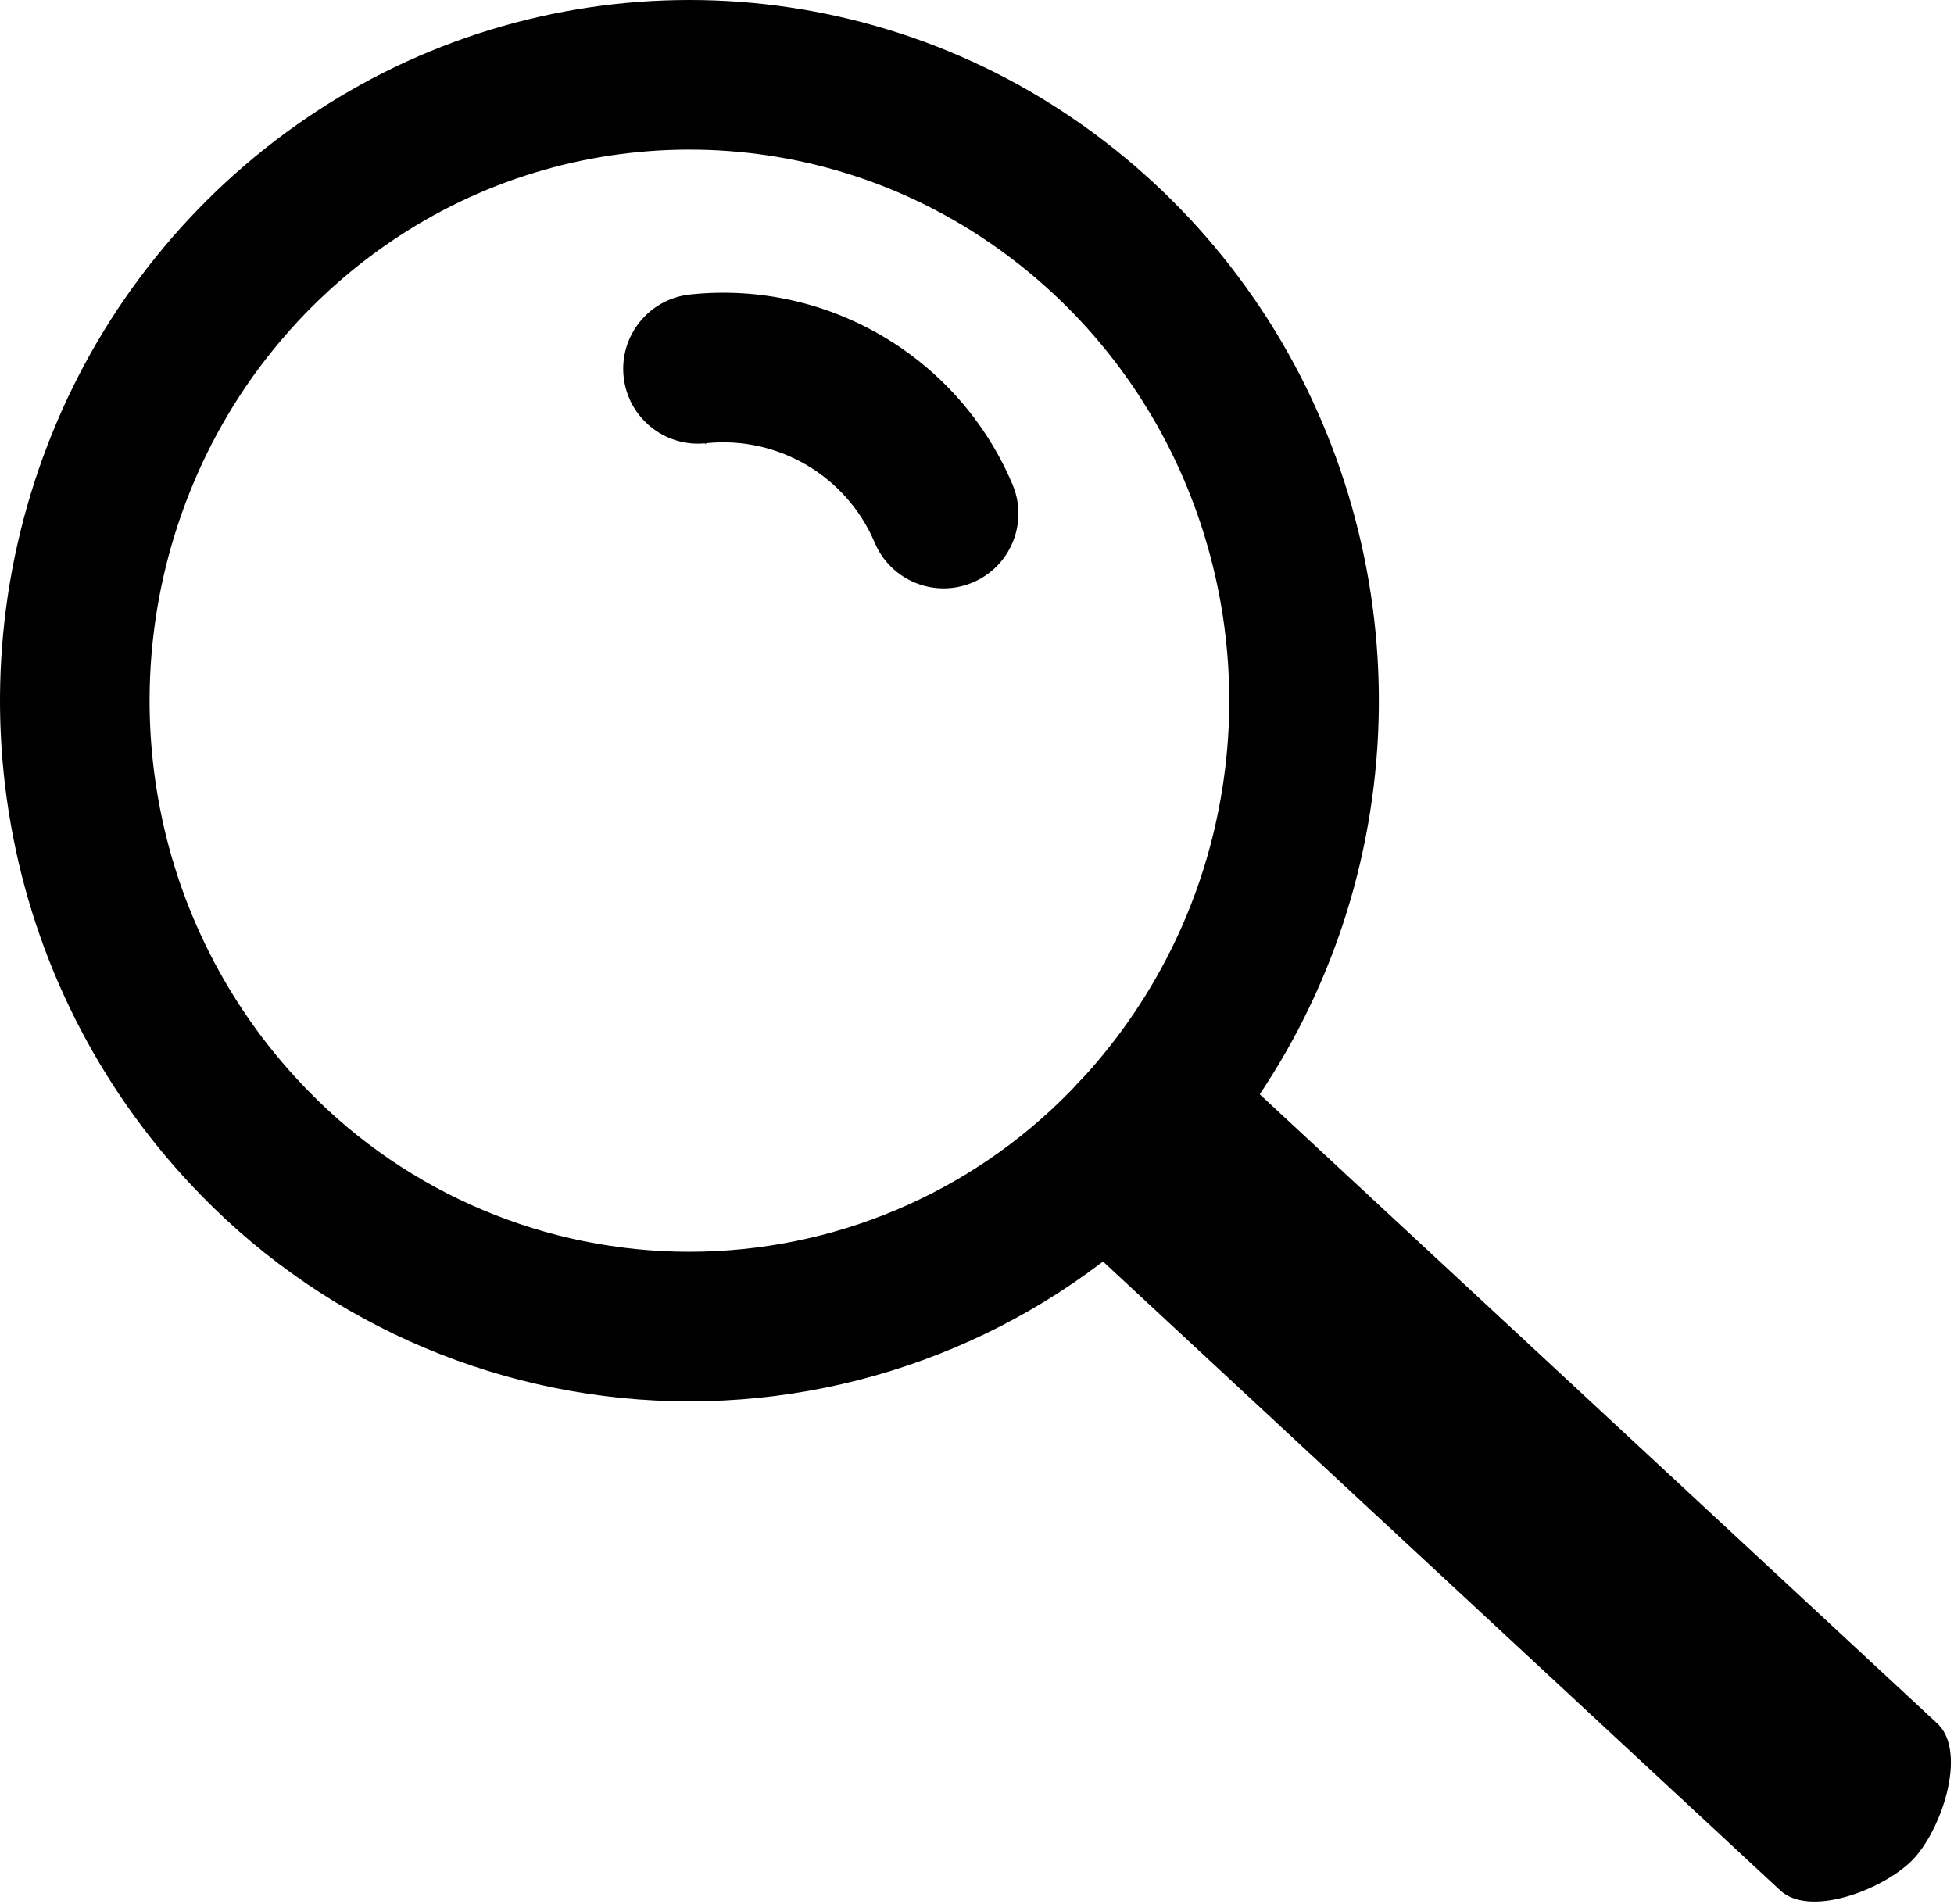
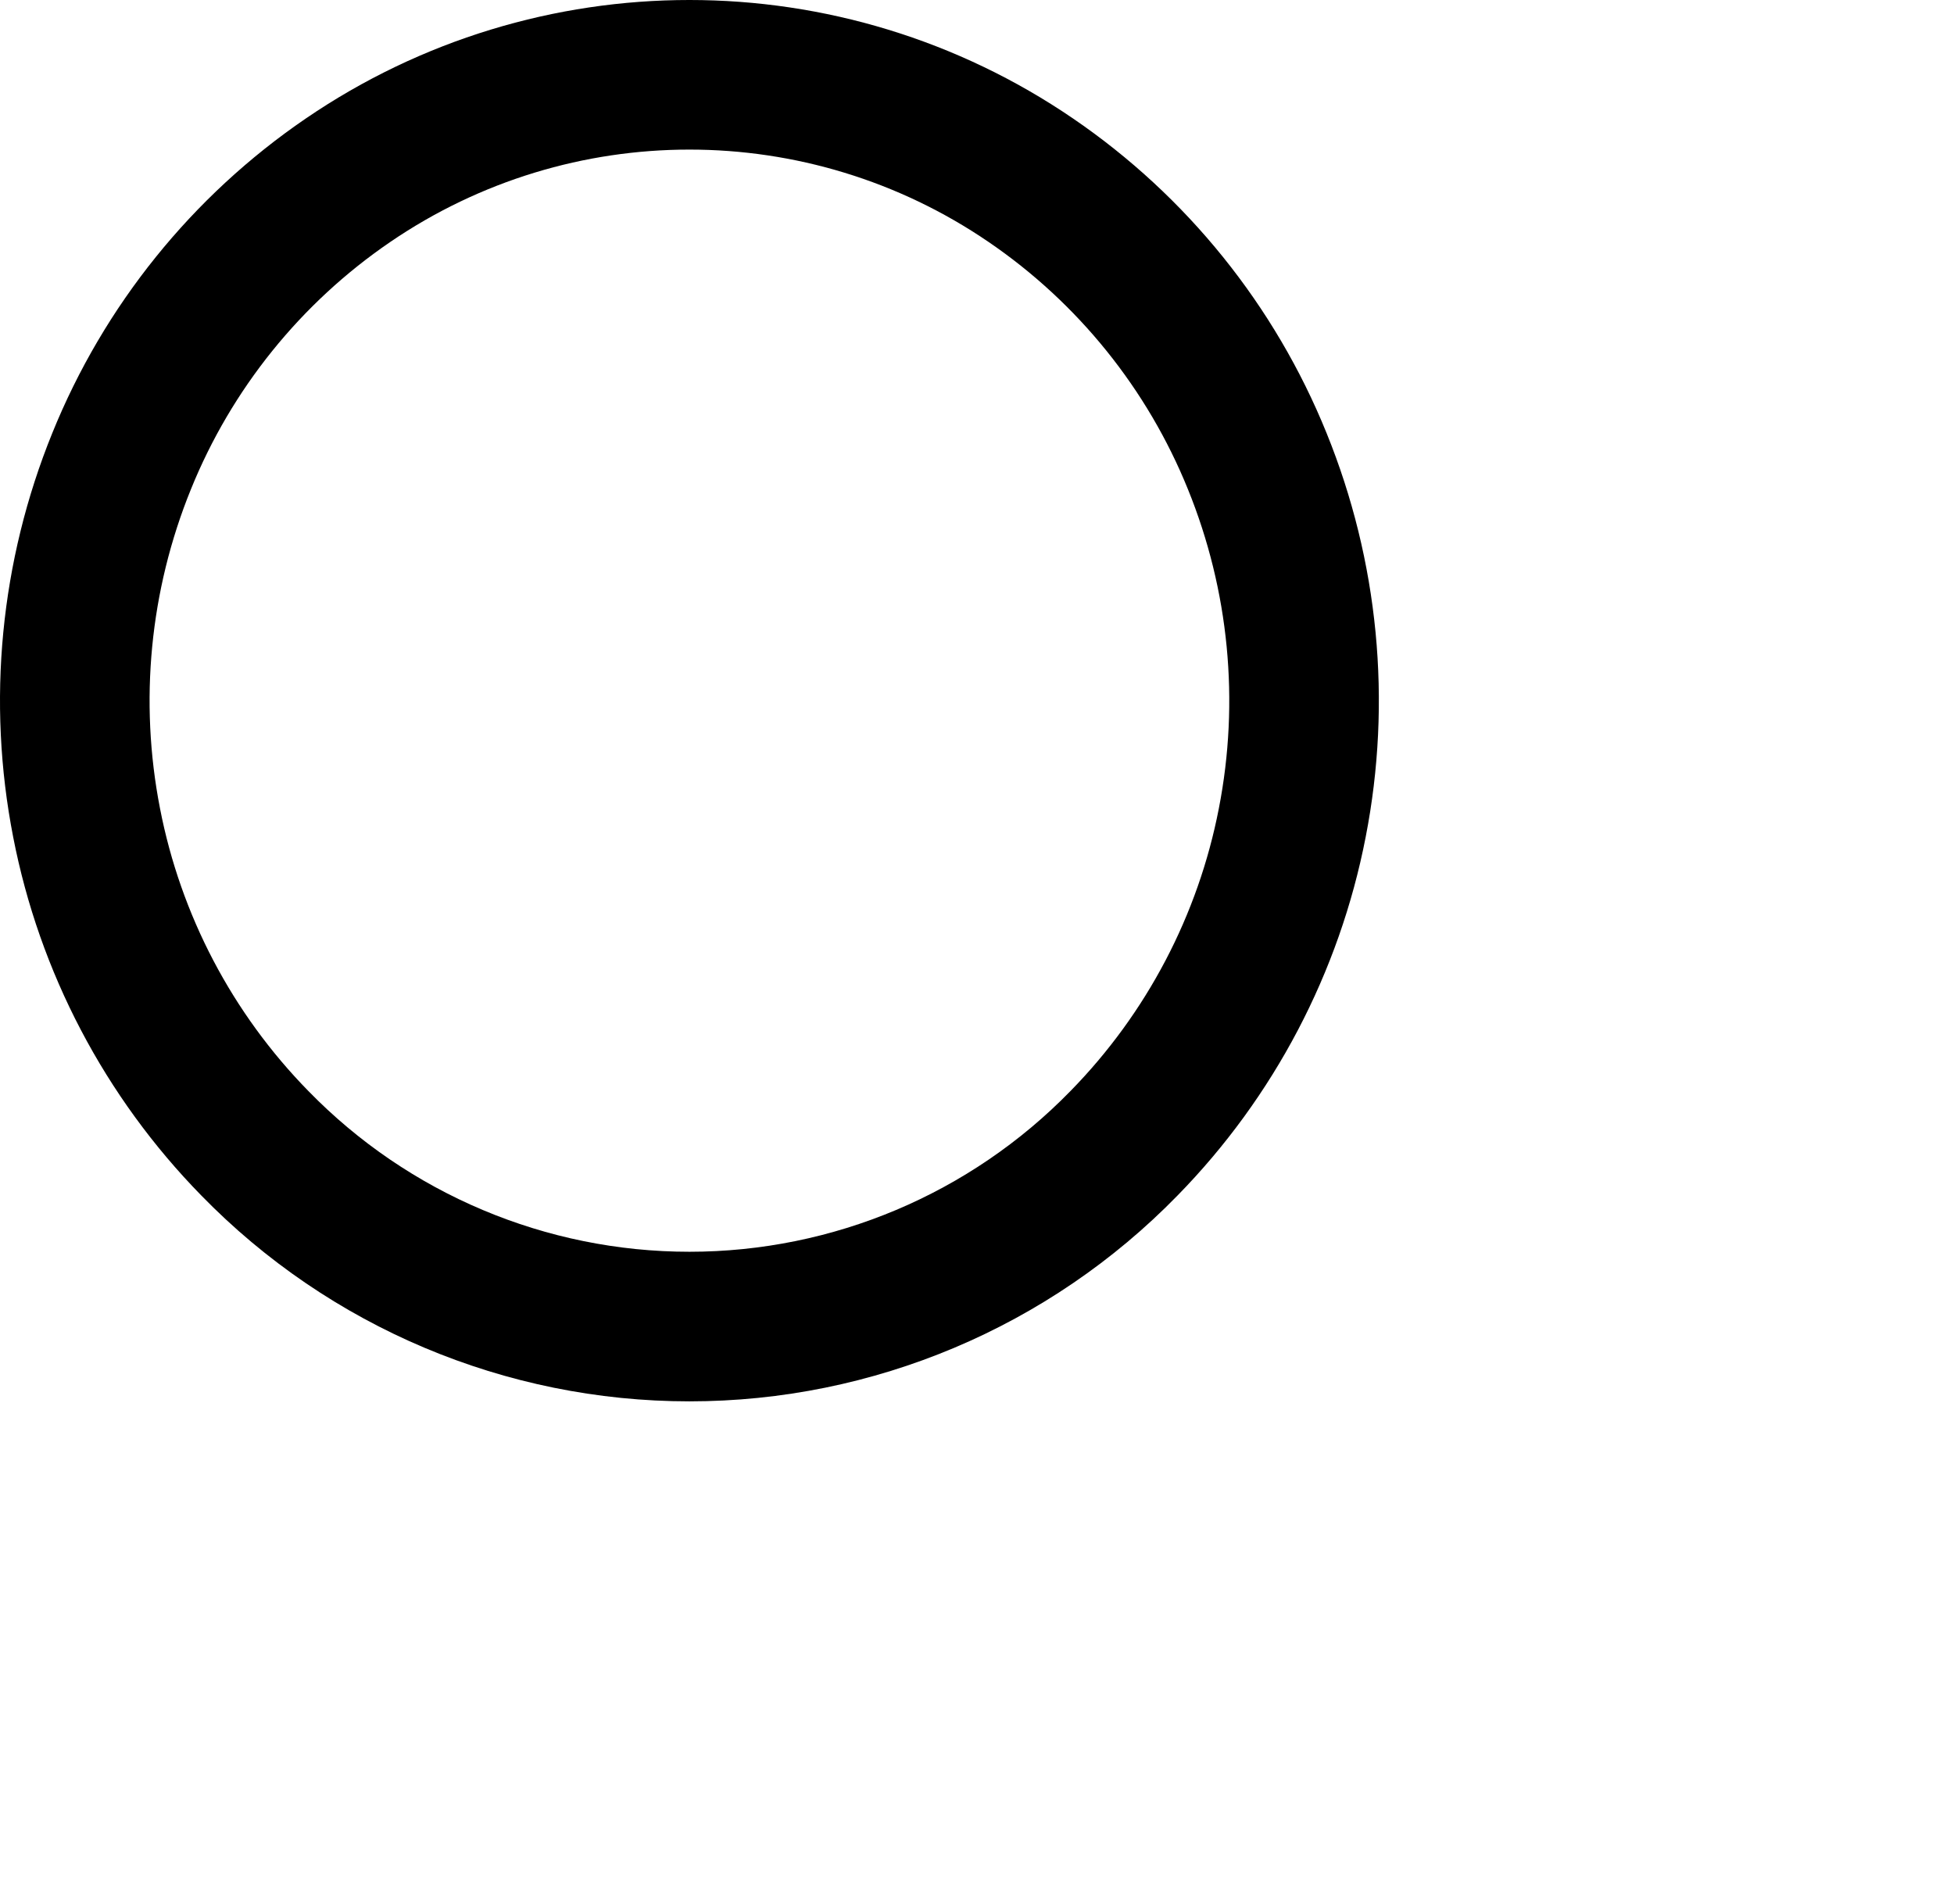
<svg xmlns="http://www.w3.org/2000/svg" width="627" height="611" viewBox="0 0 627 611" fill="none">
  <path fill-rule="evenodd" clip-rule="evenodd" d="M81.768 366.838C54.093 338.579 35.322 302.819 27.784 263.99C20.183 225.053 24.086 184.746 39.016 147.99C53.818 111.441 79.089 80.08 111.656 57.846C177.731 12.718 264.717 12.718 330.79 57.846C363.36 80.08 388.631 111.441 403.431 147.99C418.362 184.746 422.266 225.053 414.663 263.99C407.127 302.819 388.355 338.579 360.678 366.838C324.029 404.448 273.741 425.661 221.223 425.661C168.707 425.661 118.419 404.448 81.768 366.838Z" stroke="black" stroke-width="48" stroke-linecap="round" stroke-linejoin="round" />
-   <path d="M226.231 142.003L221.224 94.77C208.31 96.273 198.986 107.901 200.357 120.862L226.231 142.003ZM226.231 142.003C213.288 143.239 201.733 133.823 200.358 120.862L226.231 142.003ZM221.721 94.716C265.579 90.178 307.278 114.744 324.565 155.303L280.824 173.821C271.691 152.523 249.784 139.617 226.728 141.952L221.721 94.716ZM281.02 174.28L324.759 155.764C329.705 167.789 324.054 181.581 312.053 186.662C300.049 191.744 286.213 186.202 281.02 174.28ZM338.357 389.99L389.01 337.35L621.564 553.287L570.911 605.926L338.357 389.99ZM571.273 606.271L621.922 553.636C624.099 555.912 625.263 559.095 625.631 562.766C626.01 566.534 625.547 570.798 624.497 575.073C622.397 583.629 617.964 592.173 613.323 596.823C608.676 601.478 600.418 606.12 592.149 608.428C588.017 609.582 583.897 610.148 580.235 609.849C576.667 609.557 573.55 608.445 571.273 606.271ZM388.648 337.005L337.999 389.641C335.823 387.367 334.671 384.217 334.32 380.597C333.959 376.879 334.445 372.682 335.517 368.474C337.662 360.052 342.141 351.64 346.785 346.989L346.608 346.813L346.785 346.989C351.432 342.332 359.647 337.557 367.869 335.116C371.978 333.896 376.076 333.264 379.719 333.513C383.27 333.756 386.373 334.835 388.648 337.005Z" fill="black" stroke="black" stroke-width="0.5" />
</svg>